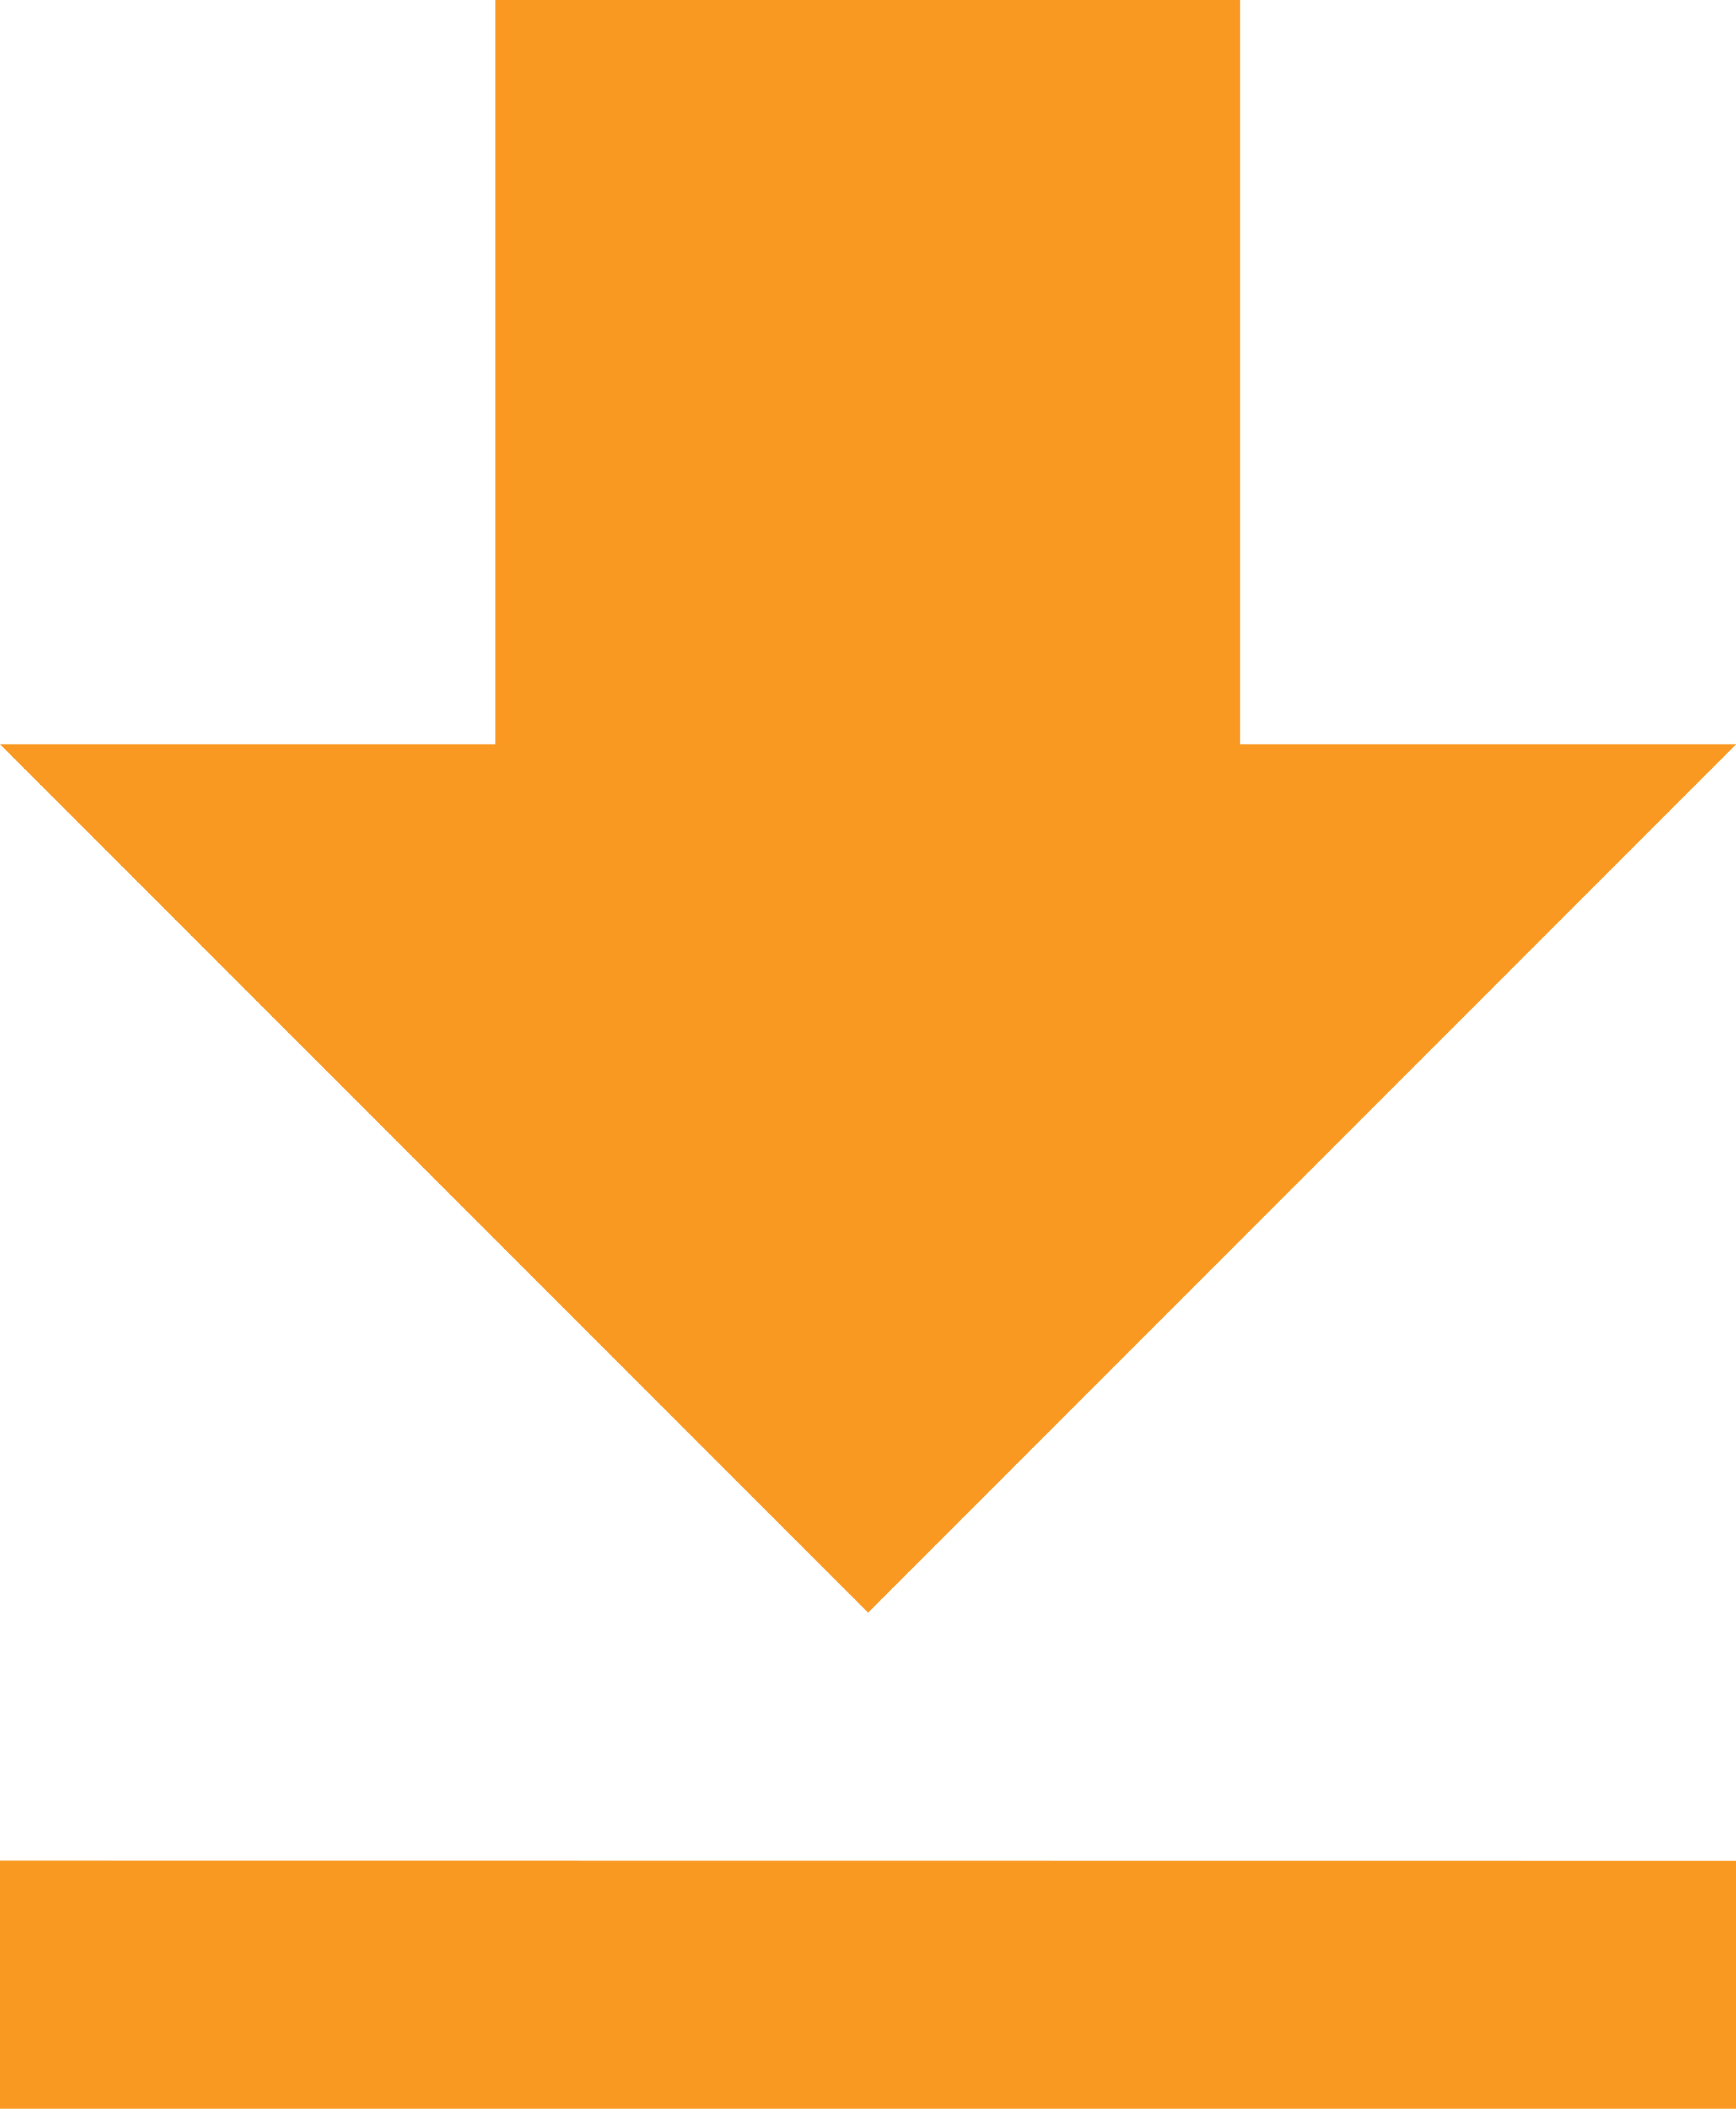
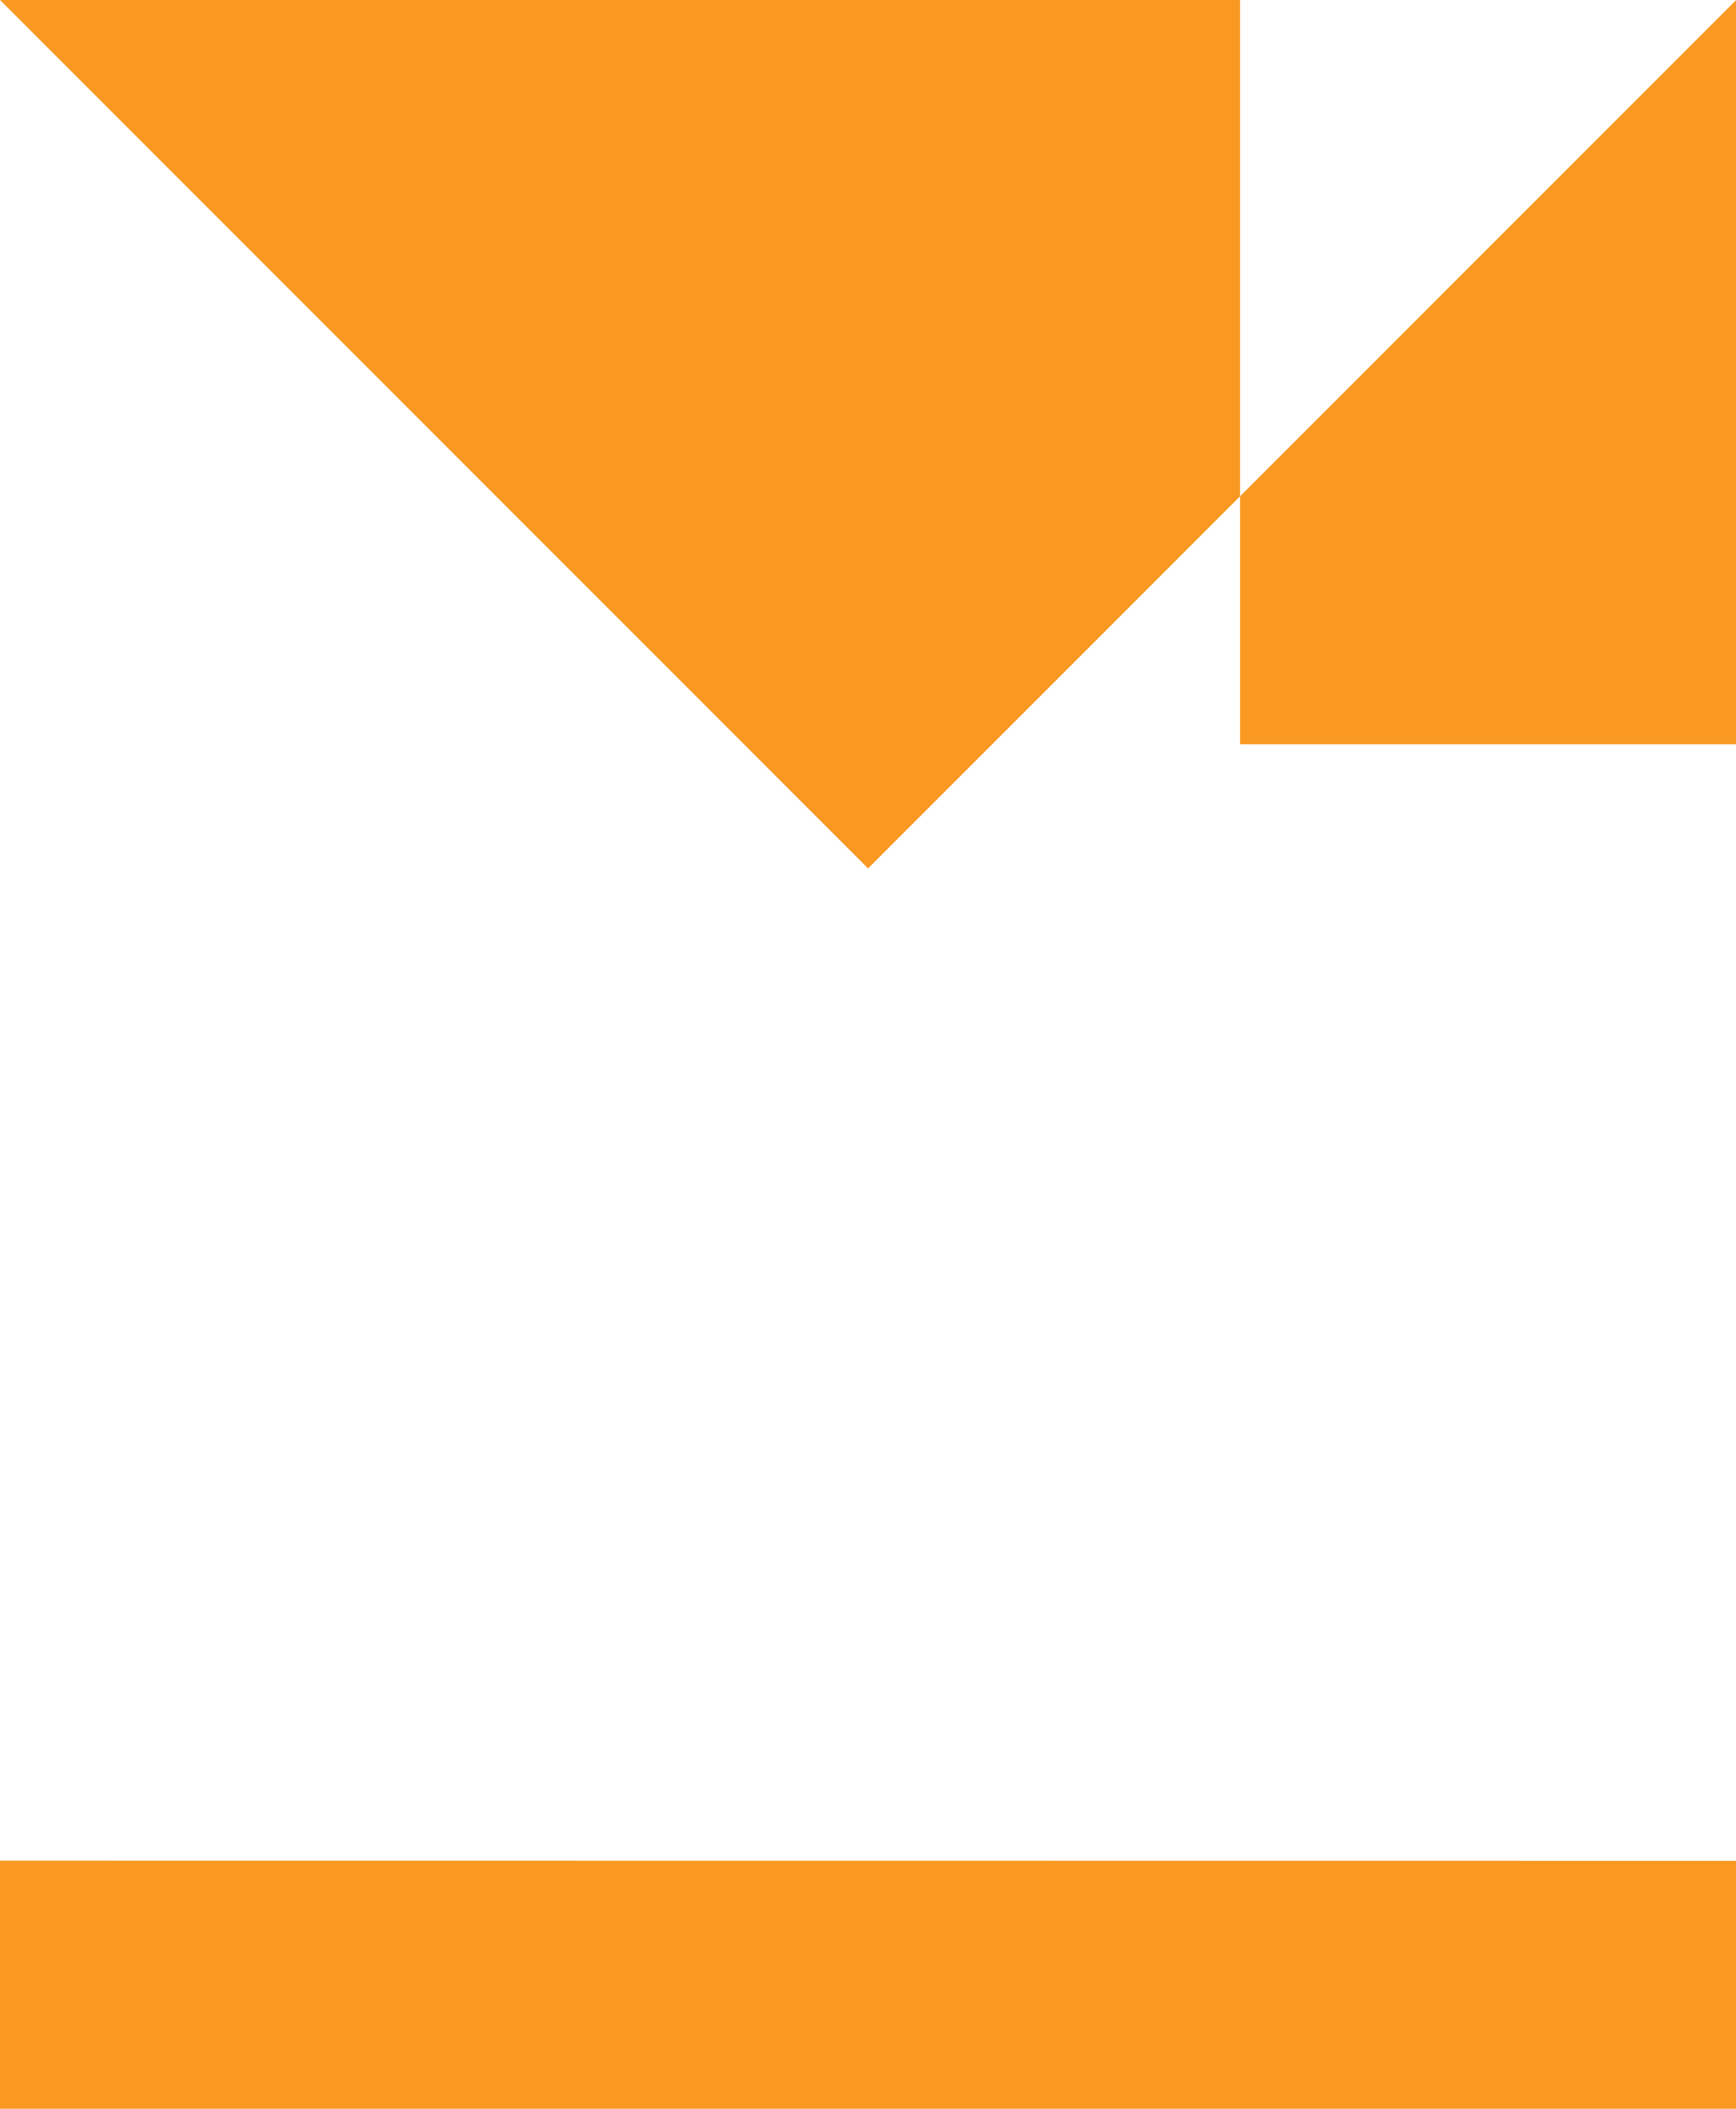
<svg xmlns="http://www.w3.org/2000/svg" width="10.127" height="12.297" viewBox="0 0 10.127 12.297">
-   <path id="下载_2_" data-name="下载(2)" d="M156.637,72.531h-2.893v-4.34H149.4v4.34H146.51l5.064,5.064,5.064-5.064Zm-10.127,6.51v1.447h10.127V79.042Z" transform="translate(-146.51 -68.191)" fill="#f99922" />
+   <path id="下载_2_" data-name="下载(2)" d="M156.637,72.531h-2.893v-4.34H149.4H146.51l5.064,5.064,5.064-5.064Zm-10.127,6.51v1.447h10.127V79.042Z" transform="translate(-146.51 -68.191)" fill="#f99922" />
</svg>